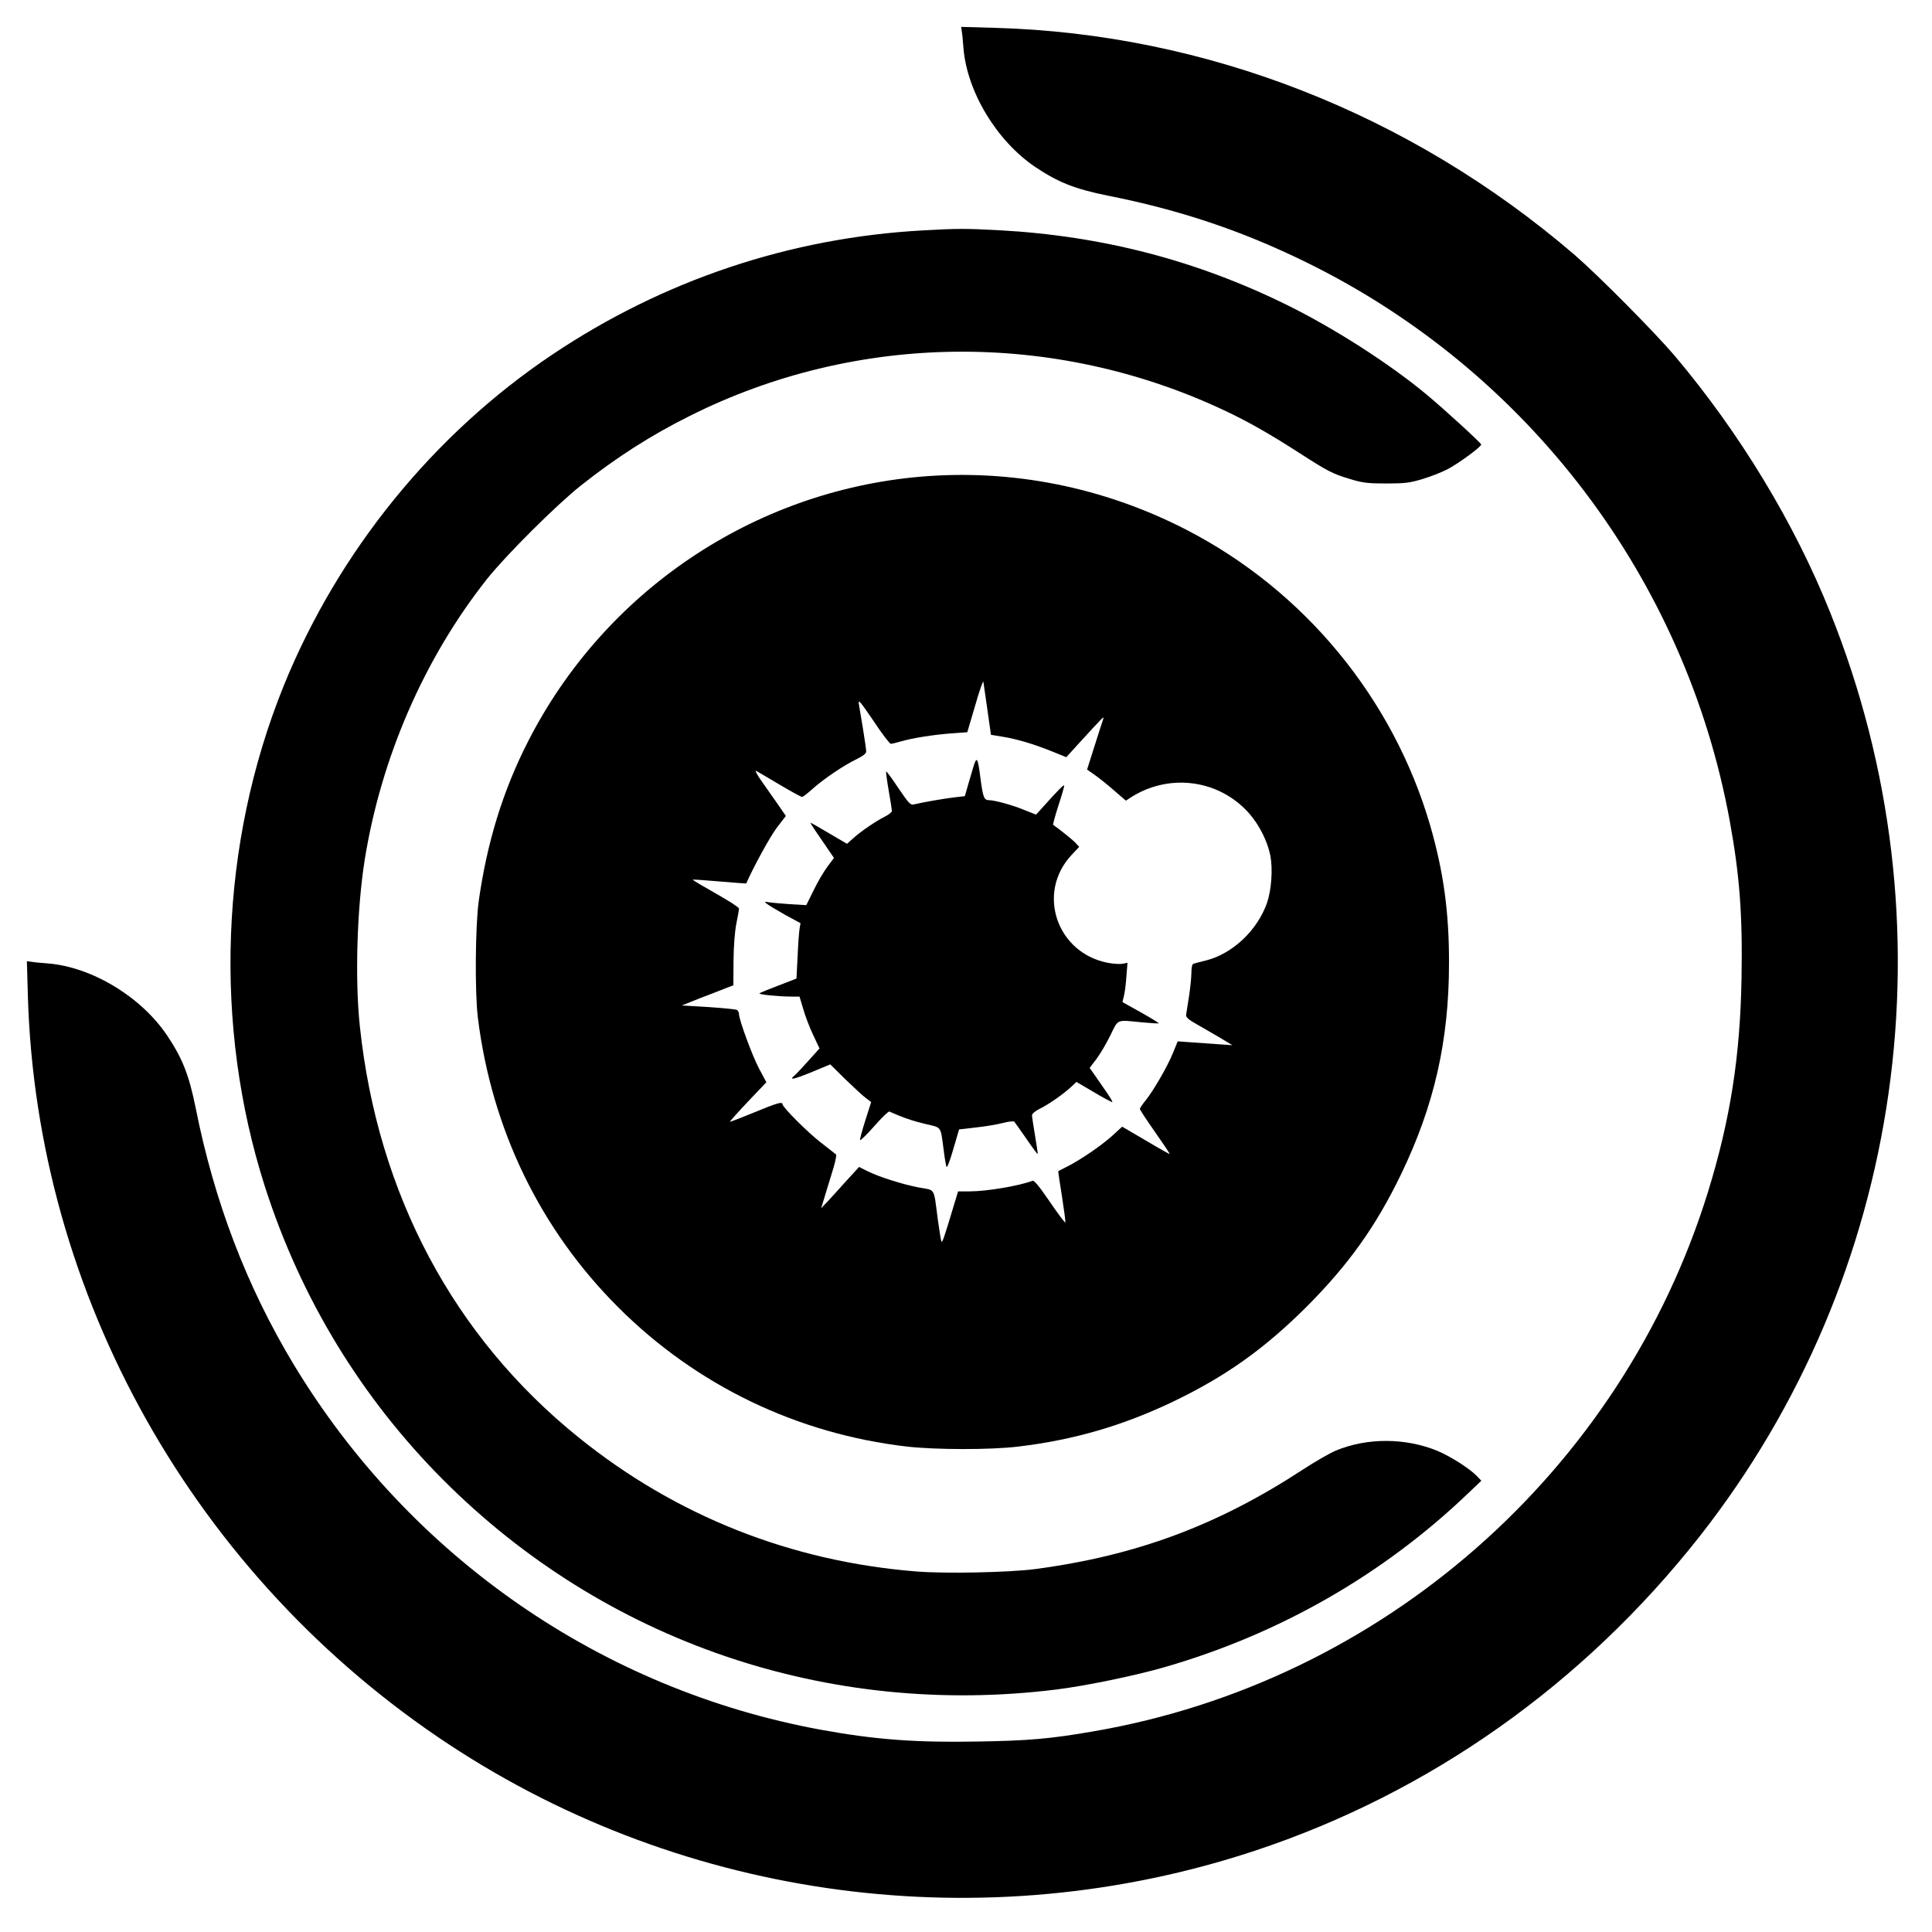
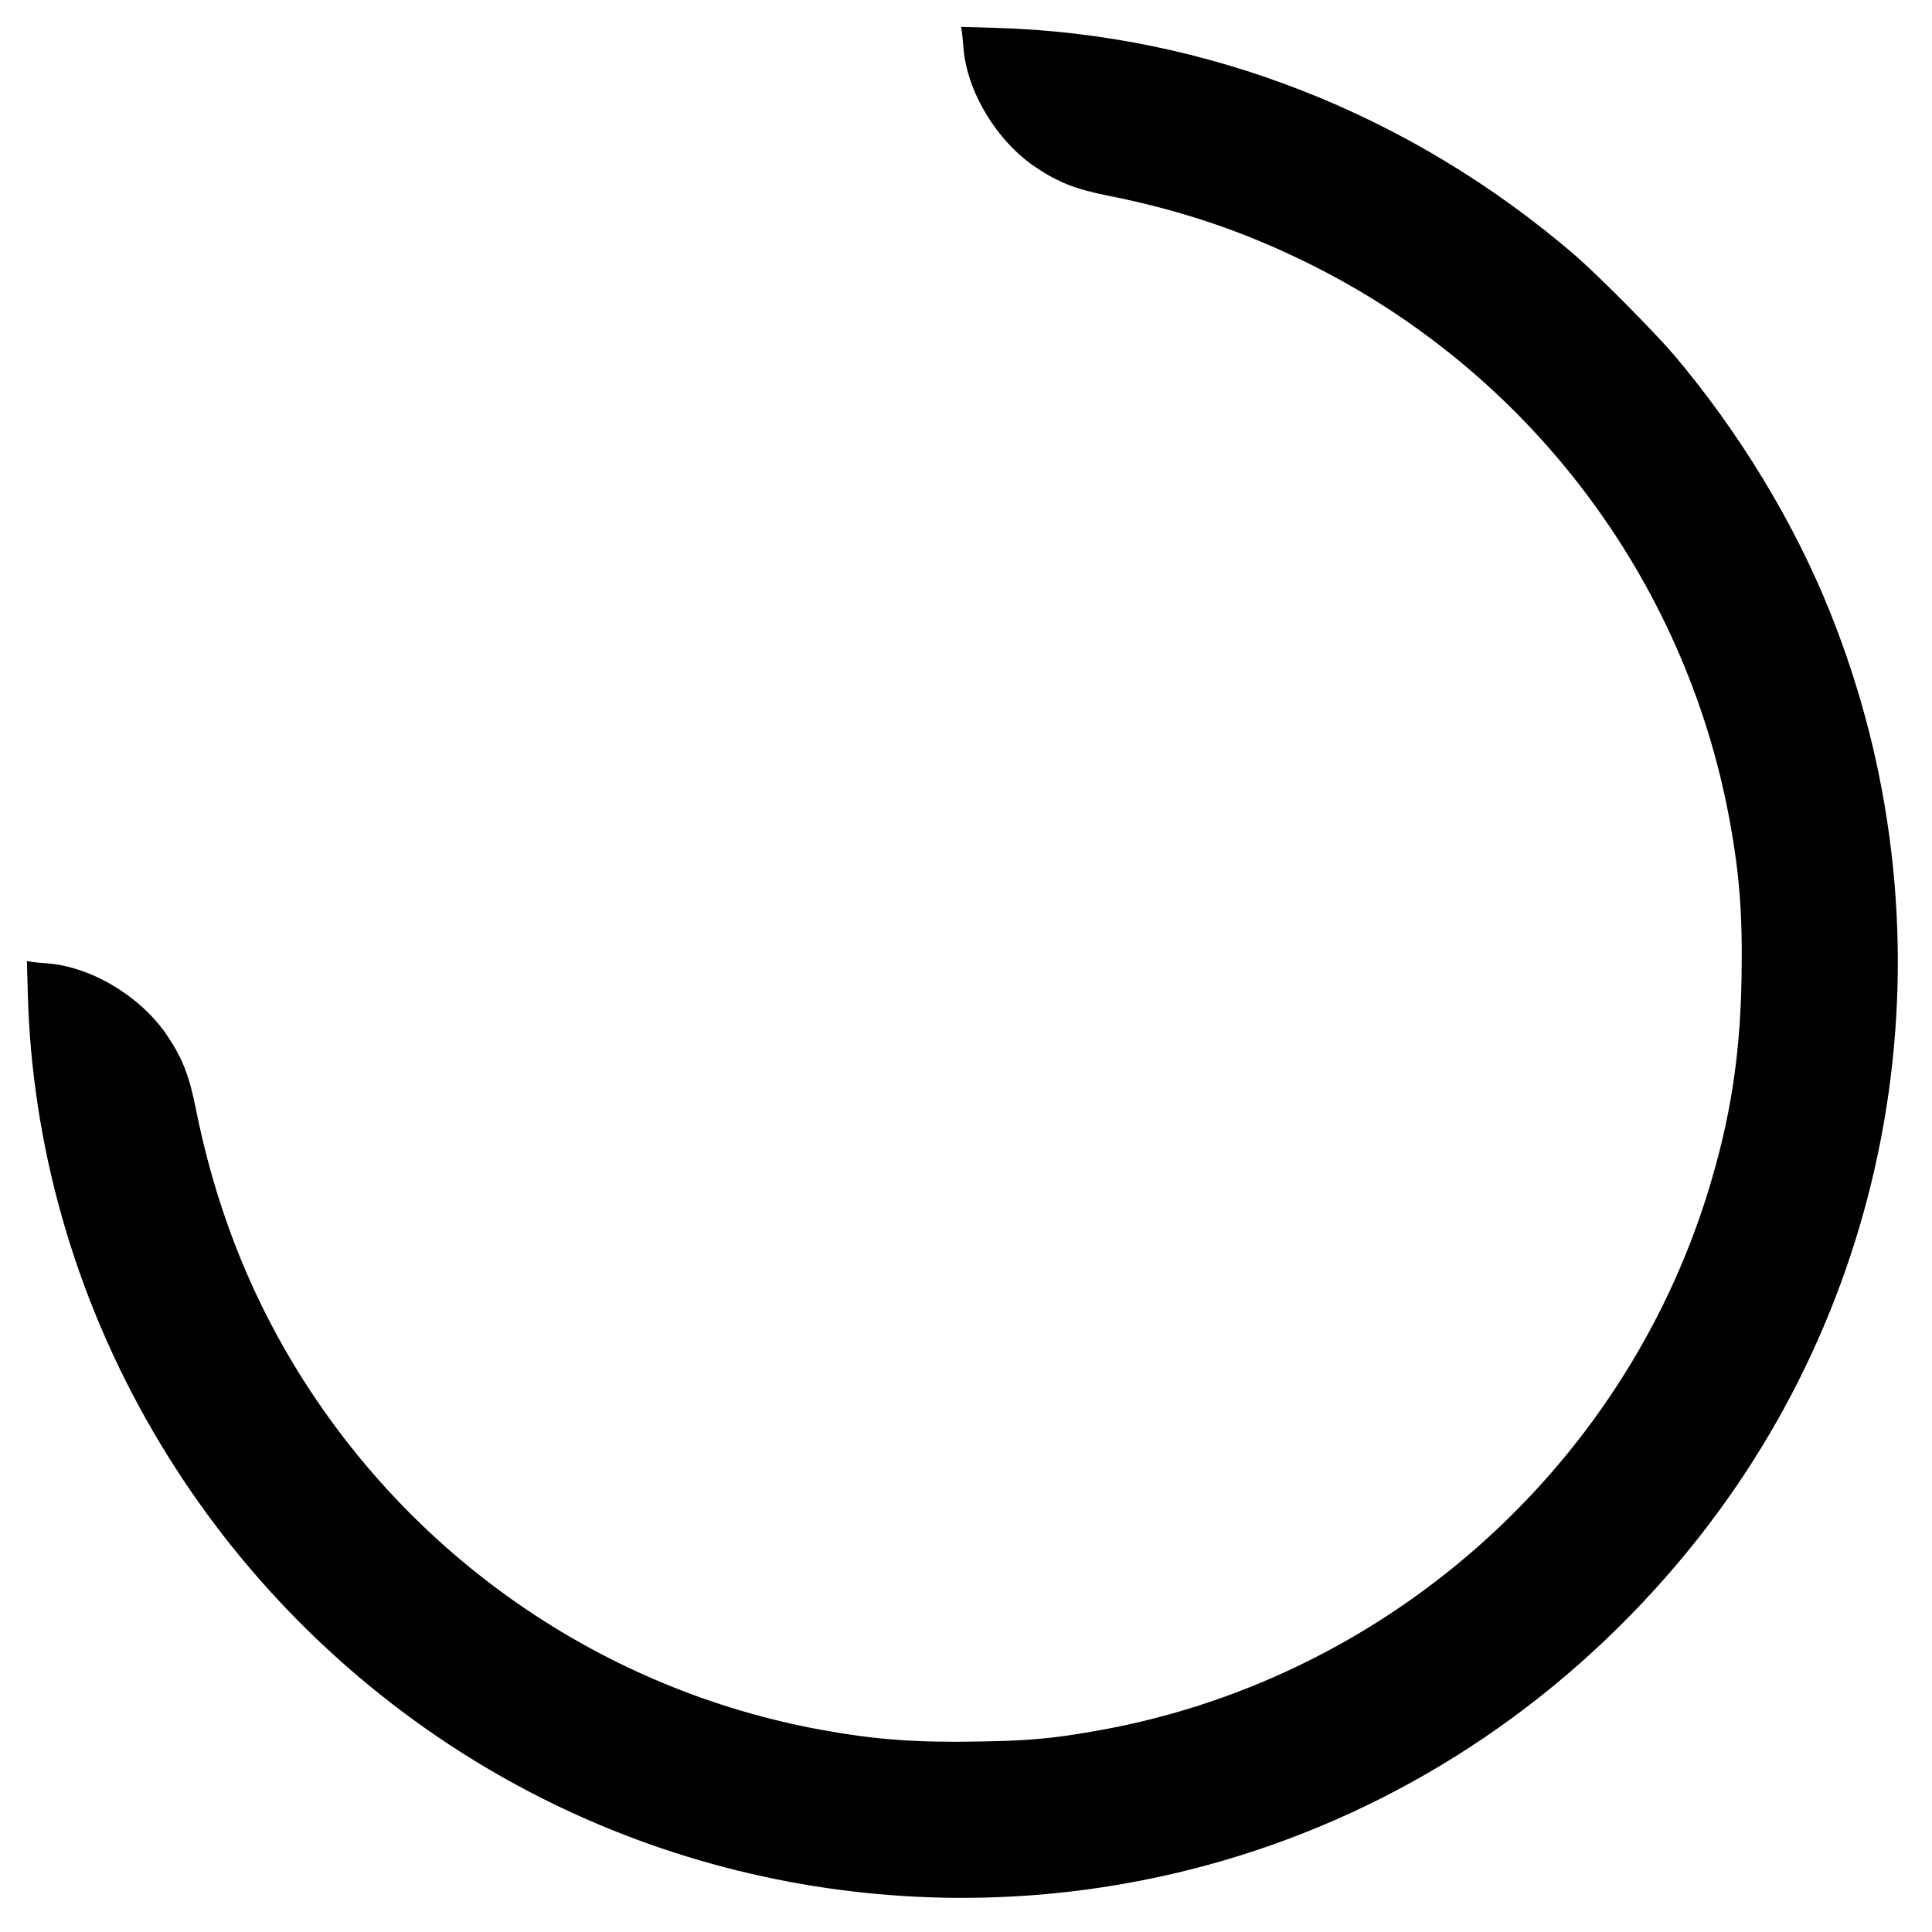
<svg xmlns="http://www.w3.org/2000/svg" version="1" width="1600" height="1600" viewBox="0 0 1200 1200">
  <path d="M597.4 19.6c.3 1.6.7 6.1 1 10 2.1 27.2 20.6 57.9 44.6 74.1 14.3 9.6 24.7 13.7 45 17.8 44.9 8.9 83.4 21.8 123.5 41.5 137.6 67.5 235.4 196.5 262.9 347 6.1 33.5 8 58.3 7.3 97.3-.8 48.7-7 88.2-20.8 132.9-53.7 173.8-202.6 304.5-381.9 335.2-26.4 4.6-40.3 5.8-71.7 6.3-39 .7-63.8-1.2-97.3-7.3-136.2-24.9-255.3-107.4-327.4-226.6-29.4-48.7-49.5-101.4-61.1-159.8-4.1-20.3-8.2-30.7-17.8-45-16.2-24-46.9-42.5-74.1-44.6-3.9-.3-8.4-.7-10-1l-2.9-.4.6 21.2c5.3 186.4 103.6 361.2 261.7 465.4 147.4 97.1 332.6 121.5 500.5 65.9 108.4-35.9 203.8-103.3 276-195 127.6-162.3 158.7-381.2 81.3-574-22.3-55.7-56.2-111.6-96.6-159.5-12.6-14.8-47.4-49.9-62.2-62.7C876 70.7 749.1 21 618.2 17.3l-21.2-.6.4 2.9z" />
-   <path d="M573.3 143.1c-82.5 4.5-161.3 30.9-230.2 77.1-74 49.6-133.1 122.5-166.9 205.8-39.6 97.8-43.8 210.7-11.6 311.2 22.2 69.2 59.9 131.1 110.8 182.1 100 100.2 238.7 147.7 380.6 130.1 17.9-2.2 49.6-8.7 67.7-14 71.2-20.6 135.4-57.4 188.1-107.8l8.3-7.9-2.8-2.9c-4.4-4.6-16.3-12.2-24.4-15.6-19.8-8.2-43.9-8.3-63.2-.2-3.8 1.6-13 6.9-20.5 11.8-53 34.7-103.7 53.5-166.4 61.8-16.3 2.1-55.2 2.9-73.3 1.5-78.2-6.2-149.6-34.5-210-83.2-77.8-62.6-125-151.4-136-255.5-3.1-29.2-1.8-72.7 3-103.2 10.2-63.7 37.1-125.5 76.1-174.7 11.8-14.8 43-45.9 58.4-58.1 21.9-17.3 43.2-31 67.3-43 103.6-52 226.2-53.3 331.9-3.6 14.6 6.8 28.6 14.8 46.3 26.2 18.3 11.8 21 13.2 32.2 16.6 7.7 2.3 10.6 2.7 22.3 2.7 11.7 0 14.7-.4 22.3-2.7 4.8-1.4 11.8-4.1 15.5-6 6.5-3.3 21.2-14 21.2-15.5 0-.9-22.7-21.7-34-31.1-23.1-19.2-57.3-41.1-86.5-55.5-56.4-27.8-114.9-43-179-46.5-20.8-1.1-26-1.1-47.2.1z" />
-   <path d="M571.5 296.1c-103.9 9.1-196.1 71.4-243.5 164.4-15.7 30.7-25.6 63.1-30.7 99.5-2.1 15.7-2.4 56.5-.5 72 8.6 69.5 38.8 131.7 87.3 180.1 48.5 48.4 111 78.5 179.3 86.4 17.8 2 51.7 2.1 69 0 34.5-4.1 65.1-13 96.6-28.1 32.6-15.7 56.4-32.7 82.6-58.8 26.1-26.2 43.1-50 58.8-82.6 20.5-42.6 29.6-82.8 29.6-130.7.1-31.7-3.4-56.7-11.6-85.3-23-79.2-78.3-146.3-151.8-184.1-51.4-26.4-108.3-37.7-165.1-32.8zm41.8 144.8l2.2 15.5 7.3 1.2c9.1 1.5 19.1 4.5 30.6 9.1l8.9 3.6 8.1-8.9c15.1-16.5 15.7-17.2 14.7-14.4-.5 1.4-2.9 9-5.4 16.8l-4.5 14.2 4.6 3.2c2.6 1.8 8 6.1 12.1 9.7l7.4 6.4 2.6-1.7c22.8-14.9 52.5-12 71.5 7 7.6 7.5 13.7 18.9 15.7 29.2 1.5 8.2.6 21-2.1 28.9-5.9 17-21.3 31.6-37.7 35.8-3.8.9-7.4 1.9-8 2.1-.8.2-1.3 2.3-1.3 5.6 0 2.9-.7 9.6-1.5 14.8-.8 5.2-1.6 10.4-1.8 11.4-.1 1.5 1.6 3 6.8 5.9 3.9 2.2 10.4 6 14.5 8.4l7.5 4.5-8.7-.6c-4.9-.3-12.5-.9-17-1.2l-8.3-.6-2.9 7.1c-3.3 8.3-12.3 23.8-17.2 29.8-1.9 2.3-3.4 4.6-3.4 5.1s4.2 6.9 9.4 14.3 9.3 13.5 9.1 13.7c-.1.1-6.8-3.6-14.8-8.4l-14.7-8.6-6.1 5.6c-6.9 6.2-19.6 14.9-27.9 19.1-3 1.5-5.6 2.8-5.7 2.9-.1.1.9 7.1 2.3 15.6 1.3 8.4 2.3 15.8 2.1 16.3-.1.5-4.5-5.3-9.6-12.8-6.6-9.6-9.7-13.5-10.8-13.1-8.3 3.2-28.5 6.6-39.3 6.6h-6.9l-2.5 8.2c-6.3 21-7.4 24.2-7.9 22.8-.3-.8-1.3-6.9-2.2-13.5-2.7-20.4-1.3-18-11.6-19.9-10.1-1.9-25-6.6-32.4-10.3l-4.9-2.5-7.6 8.3c-4.1 4.6-9.4 10.4-11.7 12.9l-4.3 4.5 1.4-4.5c.7-2.5 3-9.8 5-16.4 2.1-6.5 3.4-12.1 2.9-12.5-.4-.4-4.7-3.7-9.4-7.4-8.1-6.2-23.9-22-23.9-23.9 0-1.7-3.4-.7-17.7 5.2-8 3.3-14.7 5.9-14.9 5.7-.2-.1 4.8-5.7 11.1-12.4l11.5-12.1-4.5-8.4c-4.2-7.9-12.5-30.4-12.5-34 0-.9-.6-2-1.2-2.5-.7-.4-8.7-1.2-17.8-1.8l-16.5-1 11-4.4c6.1-2.3 13.3-5.1 16-6.2l5-1.9.1-15.2c.1-9.5.8-18.3 1.8-23.3.9-4.4 1.6-8.5 1.6-9.2 0-.7-6.5-4.9-14.5-9.4s-14.4-8.3-14.2-8.5c.2-.2 7.7.3 16.7 1.1s16.4 1.3 16.5 1.2c4.7-10.6 14.8-29.1 19-34.6l5.6-7.3-4.6-6.7c-2.5-3.6-7.1-10.1-10.1-14.4-3.1-4.3-4.7-7.4-3.7-6.9 1 .6 7.6 4.4 14.6 8.6 7.1 4.2 13.3 7.6 13.9 7.6.5 0 3.5-2.3 6.6-5.1 6.8-6.1 19.5-14.7 27.5-18.5 4-2 5.7-3.4 5.7-4.7 0-1.1-.9-7.4-2-14.1-1.1-6.7-2.3-13.7-2.6-15.6-.4-2.9 1.2-.9 9.1 10.7 5.2 7.9 10.1 14.3 10.8 14.3.7 0 3.6-.7 6.3-1.5 7.1-2.1 20.5-4.2 31.6-5l9.6-.7 4.9-16.6c2.6-9.1 4.9-15.7 5.1-14.7.2 1.1 1.3 8.9 2.5 17.4z" />
-   <path d="M604.5 476.6c-1 3.2-2.5 8.6-3.5 11.9l-1.7 6-6.9.8c-6 .7-18.6 2.9-25.1 4.4-1.8.4-3.2-1.2-9.3-10.2-3.9-5.9-7.3-10.5-7.6-10.3-.2.2.5 5.6 1.6 11.9 1.1 6.3 2 12 2 12.6 0 .7-1.9 2.2-4.2 3.4-5.8 2.9-15.3 9.4-19.9 13.6l-3.8 3.4-11.1-6.5c-6-3.6-11.3-6.6-11.6-6.6-.3 0 2.9 4.9 7.1 10.9l7.5 11-4 5.3c-2.2 2.9-6.1 9.5-8.6 14.7l-4.6 9.3-10.2-.6c-5.5-.4-11.4-.9-13.1-1.2-2.9-.5-2.9-.4-1 1.1 1.1.9 6.2 3.9 11.3 6.8l9.4 5.1-.6 3.6c-.3 1.9-.9 9.6-1.2 17.2l-.7 13.6-11.1 4.3c-6.1 2.3-11.5 4.5-11.9 4.9-.8.7 12.1 2 20.3 2h4.6l2.3 7.7c1.2 4.3 4 11.6 6.2 16.2l3.9 8.3-7 7.8c-3.8 4.2-7.6 8.3-8.5 9-3.8 3.1-.6 2.5 10.4-2l11.8-4.9 9.4 9.3c5.2 5 10.9 10.3 12.7 11.6l3.3 2.5-3.6 11.3c-2 6.3-3.5 11.8-3.3 12.3.2.5 4.1-3.3 8.8-8.6 4.6-5.3 8.9-9.4 9.4-9.1 8.2 3.7 14.7 5.9 22.3 7.7 10.4 2.4 9.4 1.1 11.4 15.9.6 5.2 1.5 10.1 1.8 10.8.4.7 2.3-4.3 4.2-11l3.6-12.3 10.4-1.2c5.7-.6 13.3-1.9 16.8-2.8 3.5-.9 6.7-1.3 7.1-.8.4.4 3.7 5.2 7.5 10.6 3.7 5.4 6.9 9.7 7 9.5.2-.2-.6-5.3-1.6-11.3-1-6.1-1.9-11.8-1.9-12.7 0-1.1 1.9-2.7 5.3-4.4 5.6-2.8 14.4-9 19.2-13.5l3.1-2.9 10.9 6.4c6 3.6 11.1 6.3 11.4 6.1.2-.3-1.6-3.3-4-6.7-2.4-3.5-5.6-8.1-7.2-10.4l-2.9-4.1 4.1-5.4c2.3-3 6.2-9.6 8.7-14.7 5.2-10.5 3.4-9.8 19.8-8.2 5.5.5 10.1.8 10.3.6.2-.2-4.7-3.2-10.9-6.7-6.2-3.4-11.4-6.3-11.5-6.4-.2-.1.2-1.6.7-3.5.5-1.8 1.3-7.3 1.6-12.2l.7-8.8-3 .6c-1.6.3-5.5.1-8.8-.5-32.1-5.9-45-43.5-22.9-67.1l4.7-5-2.4-2.6c-1.8-1.9-10-8.5-13.8-11.1-.2-.1 1.2-5.4 3.2-11.7 2.1-6.2 3.7-11.9 3.7-12.6 0-1.1-3.7 2.6-14.6 14.8l-2.9 3.2-7-2.8c-7.4-3.1-18.7-6.2-22.3-6.2-3 0-3.7-2-5.2-13.5-1.7-13.2-2.3-14.2-4.5-6.9z" />
</svg>